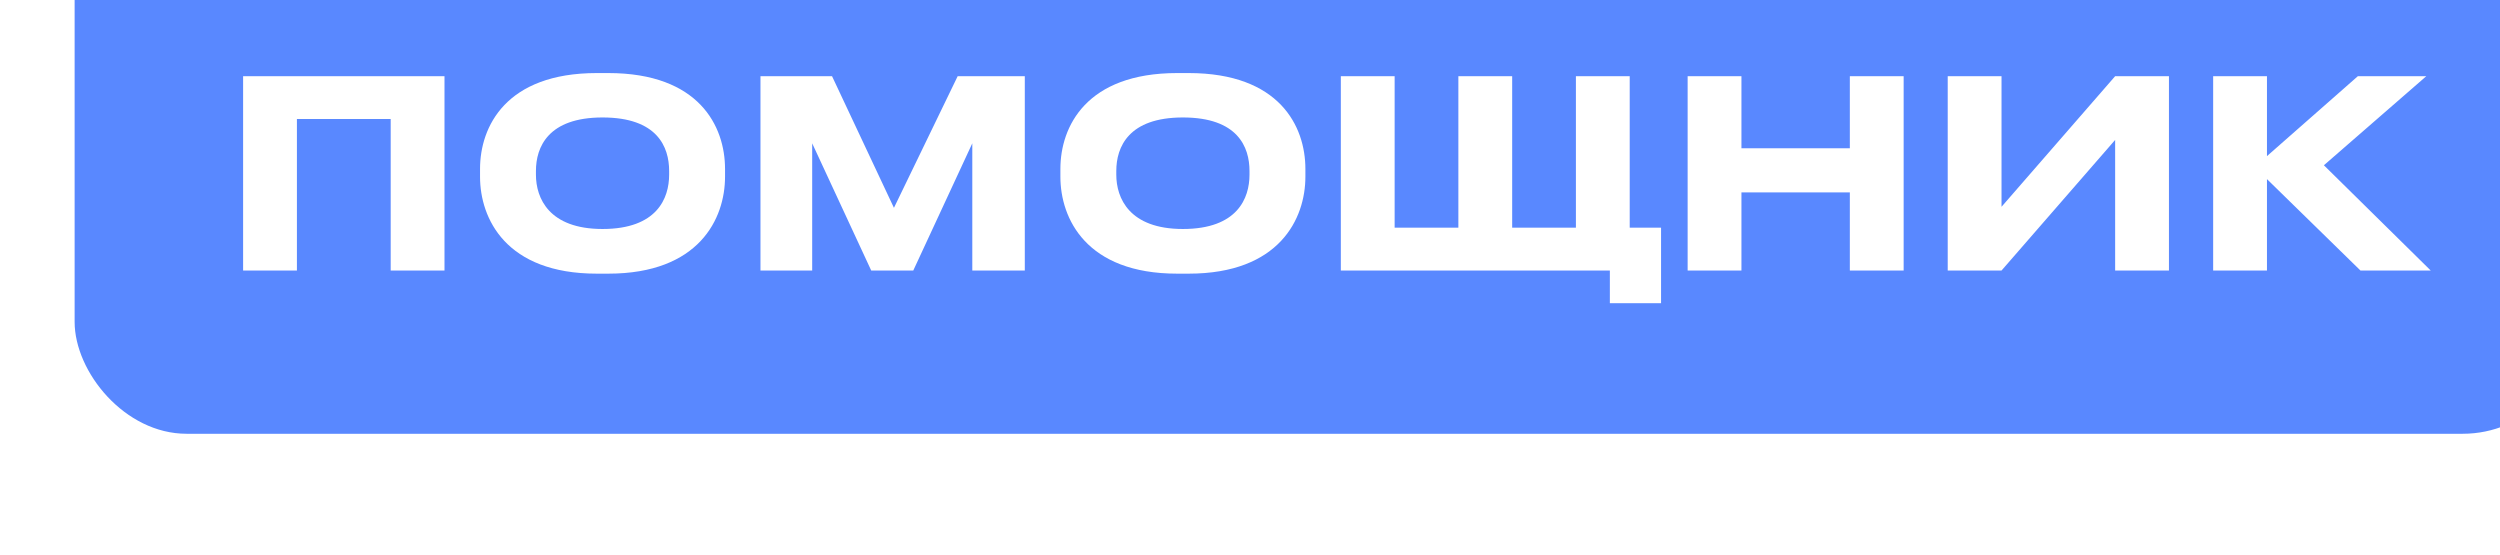
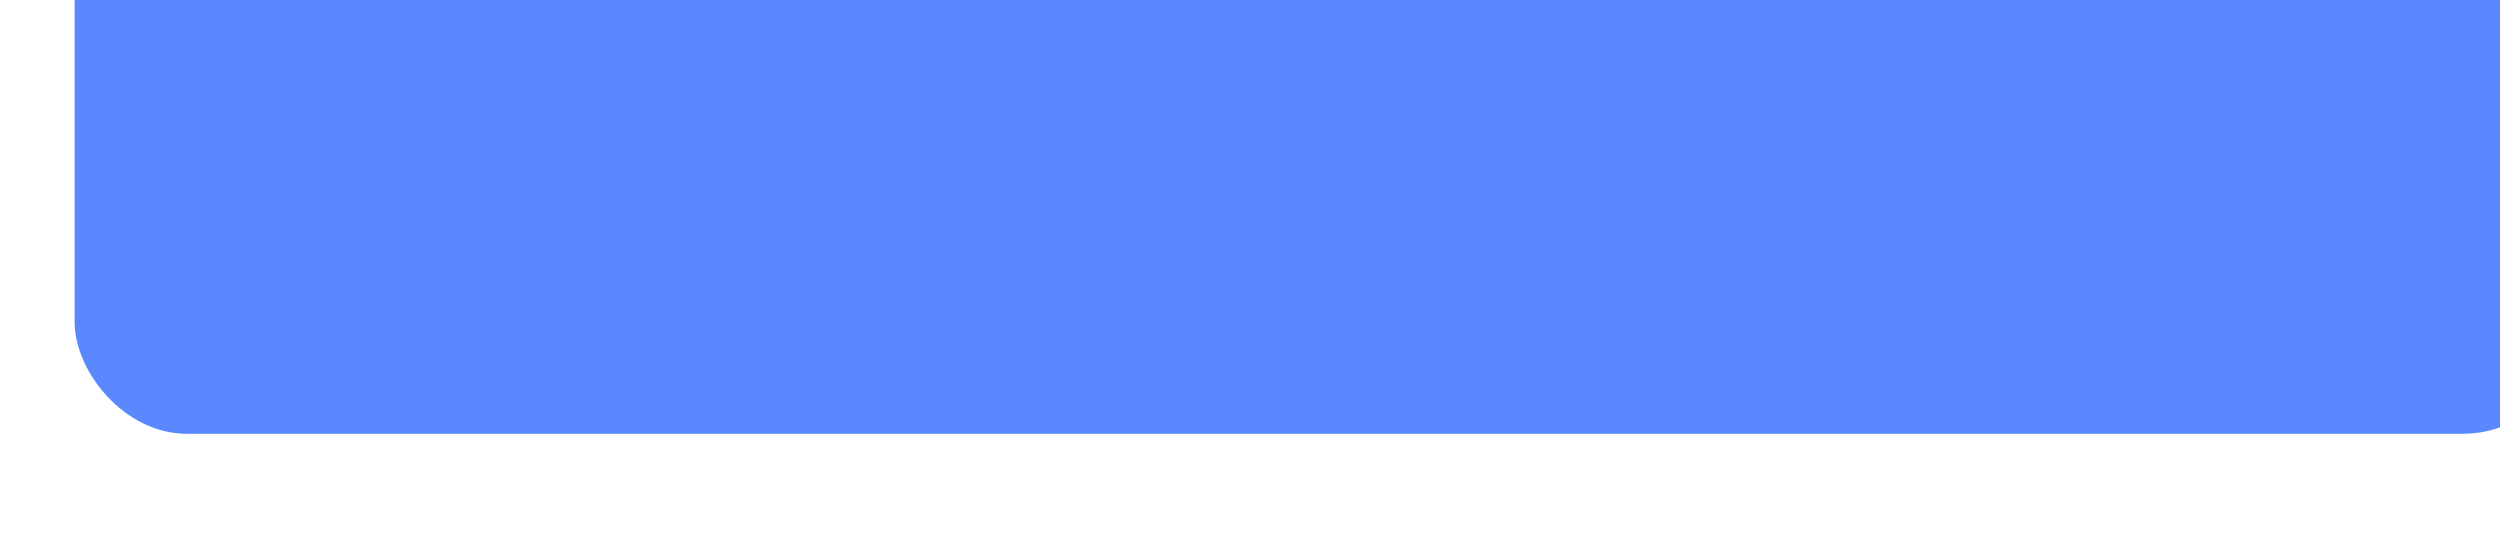
<svg xmlns="http://www.w3.org/2000/svg" width="536" height="119" viewBox="0 0 536 119" fill="none">
  <g filter="url(#filter0_i_1037_2735)">
    <g clip-path="url(#clip0_1037_2735)">
      <rect width="536" height="119" rx="24" fill="#5988FF" />
-       <path d="M36.123 84H47.659V51.52H67.763V84H79.299V42.336H36.123V84ZM111.952 41.664C92.464 41.664 86.92 53.144 86.92 62.216V63.896C86.92 72.856 92.464 84.672 111.952 84.672H114.416C133.904 84.672 139.448 72.856 139.448 63.896V62.216C139.448 53.088 133.904 41.664 114.416 41.664H111.952ZM127.464 63.448C127.464 68.488 124.888 75.096 113.184 75.096C101.704 75.096 98.904 68.488 98.904 63.448V62.664C98.904 57.512 101.536 51.184 113.184 51.184C124.944 51.184 127.464 57.512 127.464 62.664V63.448ZM147.045 84H158.133V56.728L170.789 84H179.805L192.461 56.728V84H203.717V42.336H189.325L175.661 70.56L162.389 42.336H147.045V84ZM236.381 41.664C216.893 41.664 211.349 53.144 211.349 62.216V63.896C211.349 72.856 216.893 84.672 236.381 84.672H238.845C258.333 84.672 263.877 72.856 263.877 63.896V62.216C263.877 53.088 258.333 41.664 238.845 41.664H236.381ZM251.893 63.448C251.893 68.488 249.317 75.096 237.613 75.096C226.133 75.096 223.333 68.488 223.333 63.448V62.664C223.333 57.512 225.965 51.184 237.613 51.184C249.373 51.184 251.893 57.512 251.893 62.664V63.448ZM271.474 84H329.154V91H340.13V74.816H333.41V42.336H321.874V74.816H308.21V42.336H296.674V74.816H283.01V42.336H271.474V84ZM380.605 84H392.141V42.336H380.605V57.792H357.365V42.336H345.829V84H357.365V67.256H380.605V84ZM437.487 84H449.023V42.336H437.487L413.127 70.336V42.336H401.591V84H413.127L437.487 56V84ZM490.085 84H505.149L482.245 61.432L504.197 42.336H489.525L470.037 59.472V42.336H458.501V84H470.037V64.4L490.085 84Z" fill="white" />
    </g>
  </g>
  <defs>
    <filter id="filter0_i_1037_2735" x="0" y="-26" width="552" height="145" filterUnits="userSpaceOnUse" color-interpolation-filters="sRGB">
      <feFlood flood-opacity="0" result="BackgroundImageFix" />
      <feBlend mode="normal" in="SourceGraphic" in2="BackgroundImageFix" result="shape" />
      <feColorMatrix in="SourceAlpha" type="matrix" values="0 0 0 0 0 0 0 0 0 0 0 0 0 0 0 0 0 0 127 0" result="hardAlpha" />
      <feOffset dx="16" dy="-26" />
      <feGaussianBlur stdDeviation="17.5" />
      <feComposite in2="hardAlpha" operator="arithmetic" k2="-1" k3="1" />
      <feColorMatrix type="matrix" values="0 0 0 0 0.467 0 0 0 0 0.808 0 0 0 0 1 0 0 0 0.7 0" />
      <feBlend mode="normal" in2="shape" result="effect1_innerShadow_1037_2735" />
    </filter>
    <clipPath id="clip0_1037_2735">
      <rect width="536" height="119" rx="24" fill="white" />
    </clipPath>
  </defs>
</svg>